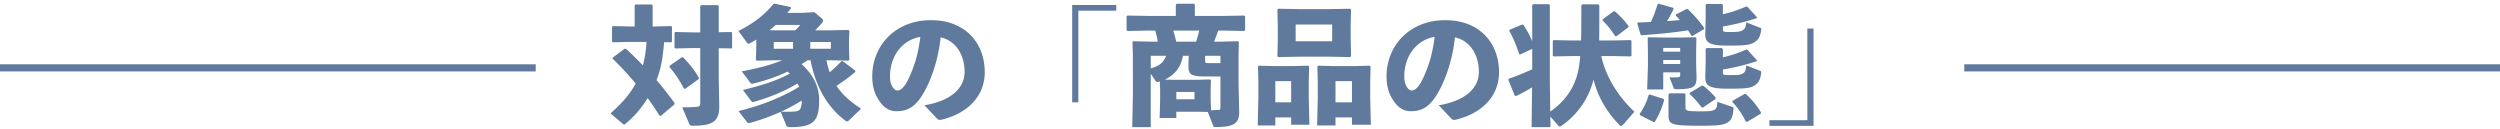
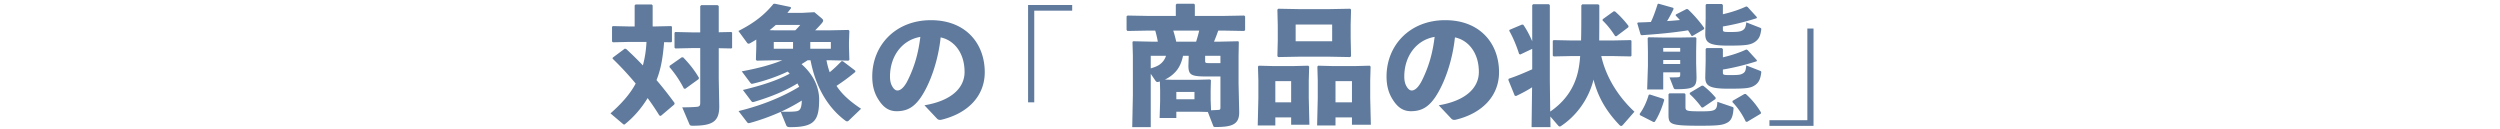
<svg xmlns="http://www.w3.org/2000/svg" fill="none" viewBox="0 0 350 18">
-   <path stroke="#5F7A9C" d="M75 9.5H0" />
-   <path fill="#5F7A9C" d="M88.852 3.706V.754l.126-.126h2.268l.126.126v2.952h.216l2.376-.054.108.09V5.83l-.108.09-.99-.018c-.144 1.8-.378 3.618-1.062 5.31a52.788 52.788 0 0 1 2.538 3.222l-.054.198-1.89 1.602-.198-.072a33.684 33.684 0 0 0-1.638-2.43c-.828 1.35-1.854 2.574-3.114 3.6-.072.072-.126.108-.18.108-.054 0-.09-.036-.144-.072l-1.764-1.494c1.566-1.386 2.736-2.7 3.528-4.176a42.967 42.967 0 0 0-3.24-3.492l.036-.144 1.692-1.26.198.072a45.986 45.986 0 0 1 2.322 2.286c.288-1.08.45-2.178.504-3.294h-2.34l-2.358.054-.126-.108V3.76l.108-.108 2.376.054h.684Zm9.18.828V.862l.144-.144h2.286l.162.126v3.672l1.764-.036.108.09v2.124l-.108.09-1.764-.036v4.212l.072 3.924c0 2.124-.918 2.718-3.708 2.718-.36 0-.414-.072-.486-.252l-.99-2.322c.846 0 1.728-.036 2.034-.072.378-.036.486-.144.486-.576V6.73h-1.116l-2.358.054-.126-.108V4.588l.108-.108 2.376.054h1.116Zm-4.284 4.68 1.692-1.188h.198c.828.846 1.584 1.782 2.214 2.862l-.036.18-1.89 1.368-.18-.036a15.091 15.091 0 0 0-2.016-3.006l.018-.18Zm19.728-.774h-.414c-.27.18-.558.36-.846.54 1.8 1.584 2.466 3.402 2.466 4.95 0 3.024-.72 3.87-4.068 3.87-.288 0-.45-.054-.54-.252l-.774-1.89a30.429 30.429 0 0 1-4.284 1.548c-.09.018-.144.036-.198.036-.09 0-.144-.036-.234-.144l-1.188-1.548c3.42-.828 6.318-2.07 8.496-3.402-.09-.162-.162-.306-.252-.468-1.818 1.134-3.942 1.944-6.048 2.574-.09.018-.144.036-.198.036-.09 0-.144-.054-.234-.162l-1.152-1.53c2.52-.612 4.752-1.296 6.552-2.286-.09-.09-.18-.198-.288-.288-1.53.72-3.15 1.278-4.806 1.674-.09.018-.144.036-.198.036-.09 0-.144-.054-.234-.162l-1.188-1.584c2.34-.432 4.176-.936 5.67-1.548h-1.044l-2.52.054-.126-.126.054-1.818V5.542c-.27.162-.54.324-.828.486a.47.47 0 0 1-.252.09c-.09 0-.162-.054-.234-.162l-1.188-1.62c2.268-1.152 3.672-2.286 4.914-3.798l.18-.018 2.232.468.036.162c-.162.216-.324.432-.504.648h2.106l1.674-.09 1.008.846c.144.126.216.216.216.324 0 .126-.09.27-.27.468-.252.288-.522.576-.846.9h2.052l2.61-.054.126.126-.054 1.566v.666l.054 1.818-.126.126-2.43-.054h-.648c.108.576.252 1.134.45 1.674.576-.468 1.08-.954 1.656-1.548h.18l1.728 1.314.036.18c-.972.81-1.728 1.35-2.646 1.962.774 1.188 1.89 2.178 3.438 3.204l-1.746 1.674a.29.29 0 0 1-.198.09.346.346 0 0 1-.216-.072c-2.646-1.944-4.248-4.986-4.914-8.478Zm-2.448-2.556h-2.7v.936h2.7v-.936Zm2.412 0v.936h2.88v-.936h-2.88Zm-1.188 8.19a25.2 25.2 0 0 1-2.916 1.566c.792 0 1.386.018 1.944-.036.63-.054.936-.216.972-1.53Zm-3.69-9.828h2.772c.306-.288.522-.54.702-.756h-3.42c-.288.252-.576.504-.882.738l.828.018Zm22.608 12.348-1.746-1.854c3.87-.648 5.616-2.502 5.616-4.662 0-2.736-1.512-4.464-3.348-4.842-.36 3.402-1.53 6.57-2.772 8.388-.972 1.422-1.98 1.944-3.384 1.944-1.08 0-1.854-.522-2.538-1.602-.522-.81-.882-1.8-.882-3.258 0-4.356 3.258-7.884 8.208-7.884 4.914 0 7.542 3.294 7.542 7.29 0 3.276-2.304 5.76-6.12 6.66-.252.018-.378.018-.576-.18Zm-2.322-11.43c-2.628.45-4.248 2.772-4.248 5.544 0 .594.108 1.026.306 1.368.198.36.45.594.738.594.414 0 .936-.414 1.422-1.386 1.008-2.016 1.512-3.924 1.782-6.12ZM150.106.7h6.174v.792h-5.31v12.834h-.864V.7Zm14.58 14.94v.882h-2.34l.072-2.358v-1.566l-.036-1.188c-.036 0-.09.018-.144.036-.072.018-.126.036-.18.036-.144 0-.216-.072-.306-.198l-.648-.954v7.47h-2.592l.09-4.464V7.792l-.054-1.926.108-.09 2.466.054h.972a14.867 14.867 0 0 0-.36-1.548h-1.008l-2.88.054-.126-.144V2.284l.144-.108 2.862.054h3.888V.664l.126-.144h2.412l.126.126V2.23h4.014l2.898-.054.126.126V4.21l-.126.126-2.898-.054h-.738c-.18.522-.378 1.044-.594 1.548h.9l2.484-.054.09.09-.036 1.926v3.906l.09 4.014c0 1.674-.936 2.07-3.276 2.07-.252 0-.306-.018-.36-.162l-.756-1.944-1.44-.036h-2.97Zm2.808-4.464 1.908-.054.126.108-.036 1.368v1.44l.054 1.404c.36-.018.738-.036 1.044-.054.18-.018.27-.036.27-.324v-4.356h-1.908c-2.232 0-2.574-.216-2.574-1.548l.036-1.134V7.81h-.792c-.162.81-.468 1.584-1.008 2.196a4.711 4.711 0 0 1-1.53 1.134l1.17.036h3.24Zm-.27 1.692h-2.538v1.026h2.538v-1.026Zm.666-8.586h-3.636c.162.504.306 1.026.414 1.548h2.79c.162-.504.306-1.026.432-1.548Zm2.97 4.554V7.81h-2.142v.666c0 .324.036.36.576.36h1.566Zm-7.614-1.026h-2.142v1.764c.396-.126.81-.252 1.17-.486.468-.306.792-.738.972-1.278Zm26.028 8.622h-2.304v1.134h-2.574l.09-3.834v-2.43l-.054-1.98.108-.126 2.088.054h3.078l2.052-.054.126.126-.054 1.98v2.412l.09 3.744h-2.646v-1.026Zm0-2.106v-2.97h-2.304v2.97h2.304Zm-8.514 2.106h-2.214v1.134h-2.466l.09-3.834v-2.43l-.054-1.98.108-.126 2.088.054h2.772l2.07-.054.126.126-.054 1.98v2.412l.09 3.744h-2.556v-1.026Zm0-2.106v-2.97h-2.214v2.97h2.214Zm1.098-6.39-2.898.054-.126-.126.054-2.268V3.58l-.054-2.232.126-.126 2.898.054h4.266l2.898-.054.126.126-.054 2.106V5.29l.054 2.574-.126.126-2.898-.054h-4.266Zm-.468-2.16h5.112v-2.34h-5.112v2.34Zm21.78 10.818-1.746-1.854c3.87-.648 5.616-2.502 5.616-4.662 0-2.736-1.512-4.464-3.348-4.842-.36 3.402-1.53 6.57-2.772 8.388-.972 1.422-1.98 1.944-3.384 1.944-1.08 0-1.854-.522-2.538-1.602-.522-.81-.882-1.8-.882-3.258 0-4.356 3.258-7.884 8.208-7.884 4.914 0 7.542 3.294 7.542 7.29 0 3.276-2.304 5.76-6.12 6.66-.252.018-.378.018-.576-.18Zm-2.322-11.43c-2.628.45-4.248 2.772-4.248 5.544 0 .594.108 1.026.306 1.368.198.36.45.594.738.594.414 0 .936-.414 1.422-1.386 1.008-2.016 1.512-3.924 1.782-6.12Zm24.822 2.682h-1.494c.666 2.988 2.412 5.724 4.644 7.794l-1.62 1.854c-.09.09-.162.144-.234.144-.09 0-.18-.072-.27-.162-1.926-2.016-3.024-4.032-3.6-6.336-.684 2.754-2.394 5.058-4.518 6.48a.374.374 0 0 1-.216.09c-.072 0-.126-.036-.198-.108l-1.116-1.296.018 1.494h-2.646l.072-5.58c-.612.396-1.368.81-2.25 1.224l-.18-.054-.9-2.214.072-.162c.9-.288 2.034-.756 3.276-1.314V6.838l-1.674.792-.162-.072c-.378-1.206-.882-2.376-1.386-3.258l.054-.126 1.746-.738.18.036c.468.684.882 1.458 1.242 2.304V.718l.126-.126h2.214l.126.126V11.32l.054 4.302c1.998-1.368 3.402-3.258 3.924-5.742.126-.594.216-1.26.27-2.034h-1.098l-2.61.054-.126-.108v-2.07l.108-.108 2.628.054h1.224c.036-1.314.036-2.916.036-4.914l.126-.144h2.25l.144.126c0 1.638 0 3.294-.018 4.932h1.782l2.628-.054.108.09V7.81l-.108.09-2.628-.054Zm2.304-4.032-1.674 1.26-.18-.018c-.558-.864-1.062-1.512-1.764-2.196l.018-.162 1.548-1.116.18.018a13.666 13.666 0 0 1 1.89 2.034l-.018.18Zm7.254 6.318h-2.376v2.394h-2.25l.108-3.276V7.234l-.036-1.908.126-.108 2.124.036h2.322l2.124-.036.126.108-.036 1.908v1.62l.054 1.944c0 1.404-.396 1.692-2.898 1.692-.216 0-.27-.072-.342-.27l-.54-1.386c.504 0 .846 0 1.17-.018.27-.018.324-.108.324-.36v-.324Zm0-1.17v-.558h-2.376v.558h2.376Zm0-1.728v-.522h-2.376v.522h2.376Zm-6.012-3.978.09-.108c.63-.018 1.224-.036 1.818-.072.378-.774.612-1.476.954-2.52l.126-.036 2.034.576.072.144c-.342.702-.612 1.224-.918 1.71a56.09 56.09 0 0 0 1.8-.144c-.18-.198-.378-.414-.594-.63l.018-.144 1.512-.774.18.036a17.957 17.957 0 0 1 2.286 2.628l-.036.162-1.62.954-.144-.036c-.144-.27-.306-.504-.468-.756-2.178.342-4.14.522-6.516.684l-.126-.09-.468-1.584ZM241.204.7v1.296c1.224-.288 2.268-.63 3.276-1.098l.18.072 1.314 1.44-.054.144c-1.71.54-3.204.9-4.716 1.152v.36c0 .378.018.414.99.414.918 0 1.404-.018 1.764-.234.36-.216.45-.486.522-1.116l1.89.738c.198.072.234.126.198.324-.108.756-.27 1.206-.774 1.602-.648.486-1.26.594-3.834.594-2.682 0-3.222-.414-3.222-1.62l.054-2.196V.682l.126-.126h2.142l.144.144Zm0 6.174v1.152c1.224-.288 2.268-.63 3.276-1.098l.18.072 1.314 1.44-.054.144c-1.71.54-3.204.9-4.716 1.152v.36c0 .378.018.414.99.414 1.134 0 1.458-.018 1.818-.234.36-.216.396-.486.468-1.116l1.89.738c.198.072.234.126.198.324-.108.756-.27 1.242-.774 1.638-.648.486-1.26.558-3.834.558-2.682 0-3.222-.414-3.222-1.62l.054-2.196V6.856l.126-.126h2.142l.144.144Zm-.774 7.38 2.07.702c.162.054.198.108.198.198-.072 1.08-.288 1.692-.846 1.998-.612.342-1.152.45-3.744.45-4.338 0-4.518-.18-4.518-1.602v-2.808l.126-.126h2.124l.126.126v1.764c0 .576.108.63 2.268.63 1.962 0 2.142-.144 2.196-1.332Zm-9.45-1.026 1.908.612.108.144c-.324 1.134-.774 2.214-1.332 3.078l-.18.018-1.872-.954-.072-.162c.558-.774.972-1.638 1.278-2.682l.162-.054Zm13.248-.072h.18c.864.774 1.548 1.62 2.124 2.574l-.018.18-1.926 1.152-.18-.036c-.45-.954-1.098-1.944-1.872-2.736l.036-.18 1.656-.954Zm-5.958-1.17.18.018a10.764 10.764 0 0 1 1.746 1.674l-.018.18-1.782 1.206-.18-.036c-.432-.612-1.152-1.422-1.656-1.854l.018-.18 1.692-1.008Zm15.624 5.634h-6.174v-.792h5.31V3.994h.864V17.62Z" />
-   <path stroke="#5F7A9C" d="M350 9.5h-75" />
+   <path fill="#5F7A9C" d="M88.852 3.706V.754l.126-.126h2.268l.126.126v2.952h.216l2.376-.054.108.09V5.83l-.108.09-.99-.018c-.144 1.8-.378 3.618-1.062 5.31a52.788 52.788 0 0 1 2.538 3.222l-.054.198-1.89 1.602-.198-.072a33.684 33.684 0 0 0-1.638-2.43c-.828 1.35-1.854 2.574-3.114 3.6-.072.072-.126.108-.18.108-.054 0-.09-.036-.144-.072l-1.764-1.494c1.566-1.386 2.736-2.7 3.528-4.176a42.967 42.967 0 0 0-3.24-3.492l.036-.144 1.692-1.26.198.072a45.986 45.986 0 0 1 2.322 2.286c.288-1.08.45-2.178.504-3.294h-2.34l-2.358.054-.126-.108V3.76l.108-.108 2.376.054h.684Zm9.18.828V.862l.144-.144h2.286l.162.126v3.672l1.764-.036.108.09v2.124l-.108.09-1.764-.036v4.212l.072 3.924c0 2.124-.918 2.718-3.708 2.718-.36 0-.414-.072-.486-.252l-.99-2.322c.846 0 1.728-.036 2.034-.072.378-.036.486-.144.486-.576V6.73h-1.116l-2.358.054-.126-.108V4.588l.108-.108 2.376.054h1.116Zm-4.284 4.68 1.692-1.188h.198c.828.846 1.584 1.782 2.214 2.862l-.036.18-1.89 1.368-.18-.036a15.091 15.091 0 0 0-2.016-3.006l.018-.18Zm19.728-.774h-.414c-.27.18-.558.36-.846.54 1.8 1.584 2.466 3.402 2.466 4.95 0 3.024-.72 3.87-4.068 3.87-.288 0-.45-.054-.54-.252l-.774-1.89a30.429 30.429 0 0 1-4.284 1.548c-.09.018-.144.036-.198.036-.09 0-.144-.036-.234-.144l-1.188-1.548c3.42-.828 6.318-2.07 8.496-3.402-.09-.162-.162-.306-.252-.468-1.818 1.134-3.942 1.944-6.048 2.574-.09.018-.144.036-.198.036-.09 0-.144-.054-.234-.162l-1.152-1.53c2.52-.612 4.752-1.296 6.552-2.286-.09-.09-.18-.198-.288-.288-1.53.72-3.15 1.278-4.806 1.674-.09.018-.144.036-.198.036-.09 0-.144-.054-.234-.162l-1.188-1.584c2.34-.432 4.176-.936 5.67-1.548h-1.044l-2.52.054-.126-.126.054-1.818V5.542c-.27.162-.54.324-.828.486a.47.47 0 0 1-.252.09c-.09 0-.162-.054-.234-.162l-1.188-1.62c2.268-1.152 3.672-2.286 4.914-3.798l.18-.018 2.232.468.036.162c-.162.216-.324.432-.504.648h2.106l1.674-.09 1.008.846c.144.126.216.216.216.324 0 .126-.09.27-.27.468-.252.288-.522.576-.846.9h2.052l2.61-.054.126.126-.054 1.566v.666l.054 1.818-.126.126-2.43-.054h-.648c.108.576.252 1.134.45 1.674.576-.468 1.08-.954 1.656-1.548h.18l1.728 1.314.036.18c-.972.81-1.728 1.35-2.646 1.962.774 1.188 1.89 2.178 3.438 3.204l-1.746 1.674a.29.29 0 0 1-.198.09.346.346 0 0 1-.216-.072c-2.646-1.944-4.248-4.986-4.914-8.478Zm-2.448-2.556h-2.7v.936h2.7v-.936Zm2.412 0v.936h2.88v-.936h-2.88Zm-1.188 8.19a25.2 25.2 0 0 1-2.916 1.566c.792 0 1.386.018 1.944-.036.63-.054.936-.216.972-1.53Zm-3.69-9.828h2.772c.306-.288.522-.54.702-.756h-3.42c-.288.252-.576.504-.882.738l.828.018Zm22.608 12.348-1.746-1.854c3.87-.648 5.616-2.502 5.616-4.662 0-2.736-1.512-4.464-3.348-4.842-.36 3.402-1.53 6.57-2.772 8.388-.972 1.422-1.98 1.944-3.384 1.944-1.08 0-1.854-.522-2.538-1.602-.522-.81-.882-1.8-.882-3.258 0-4.356 3.258-7.884 8.208-7.884 4.914 0 7.542 3.294 7.542 7.29 0 3.276-2.304 5.76-6.12 6.66-.252.018-.378.018-.576-.18Zm-2.322-11.43c-2.628.45-4.248 2.772-4.248 5.544 0 .594.108 1.026.306 1.368.198.36.45.594.738.594.414 0 .936-.414 1.422-1.386 1.008-2.016 1.512-3.924 1.782-6.12ZM150.106.7v.792h-5.31v12.834h-.864V.7Zm14.58 14.94v.882h-2.34l.072-2.358v-1.566l-.036-1.188c-.036 0-.09.018-.144.036-.072.018-.126.036-.18.036-.144 0-.216-.072-.306-.198l-.648-.954v7.47h-2.592l.09-4.464V7.792l-.054-1.926.108-.09 2.466.054h.972a14.867 14.867 0 0 0-.36-1.548h-1.008l-2.88.054-.126-.144V2.284l.144-.108 2.862.054h3.888V.664l.126-.144h2.412l.126.126V2.23h4.014l2.898-.054.126.126V4.21l-.126.126-2.898-.054h-.738c-.18.522-.378 1.044-.594 1.548h.9l2.484-.054.09.09-.036 1.926v3.906l.09 4.014c0 1.674-.936 2.07-3.276 2.07-.252 0-.306-.018-.36-.162l-.756-1.944-1.44-.036h-2.97Zm2.808-4.464 1.908-.054.126.108-.036 1.368v1.44l.054 1.404c.36-.018.738-.036 1.044-.054.18-.018.27-.036.27-.324v-4.356h-1.908c-2.232 0-2.574-.216-2.574-1.548l.036-1.134V7.81h-.792c-.162.81-.468 1.584-1.008 2.196a4.711 4.711 0 0 1-1.53 1.134l1.17.036h3.24Zm-.27 1.692h-2.538v1.026h2.538v-1.026Zm.666-8.586h-3.636c.162.504.306 1.026.414 1.548h2.79c.162-.504.306-1.026.432-1.548Zm2.97 4.554V7.81h-2.142v.666c0 .324.036.36.576.36h1.566Zm-7.614-1.026h-2.142v1.764c.396-.126.81-.252 1.17-.486.468-.306.792-.738.972-1.278Zm26.028 8.622h-2.304v1.134h-2.574l.09-3.834v-2.43l-.054-1.98.108-.126 2.088.054h3.078l2.052-.054.126.126-.054 1.98v2.412l.09 3.744h-2.646v-1.026Zm0-2.106v-2.97h-2.304v2.97h2.304Zm-8.514 2.106h-2.214v1.134h-2.466l.09-3.834v-2.43l-.054-1.98.108-.126 2.088.054h2.772l2.07-.054.126.126-.054 1.98v2.412l.09 3.744h-2.556v-1.026Zm0-2.106v-2.97h-2.214v2.97h2.214Zm1.098-6.39-2.898.054-.126-.126.054-2.268V3.58l-.054-2.232.126-.126 2.898.054h4.266l2.898-.054.126.126-.054 2.106V5.29l.054 2.574-.126.126-2.898-.054h-4.266Zm-.468-2.16h5.112v-2.34h-5.112v2.34Zm21.78 10.818-1.746-1.854c3.87-.648 5.616-2.502 5.616-4.662 0-2.736-1.512-4.464-3.348-4.842-.36 3.402-1.53 6.57-2.772 8.388-.972 1.422-1.98 1.944-3.384 1.944-1.08 0-1.854-.522-2.538-1.602-.522-.81-.882-1.8-.882-3.258 0-4.356 3.258-7.884 8.208-7.884 4.914 0 7.542 3.294 7.542 7.29 0 3.276-2.304 5.76-6.12 6.66-.252.018-.378.018-.576-.18Zm-2.322-11.43c-2.628.45-4.248 2.772-4.248 5.544 0 .594.108 1.026.306 1.368.198.36.45.594.738.594.414 0 .936-.414 1.422-1.386 1.008-2.016 1.512-3.924 1.782-6.12Zm24.822 2.682h-1.494c.666 2.988 2.412 5.724 4.644 7.794l-1.62 1.854c-.09.09-.162.144-.234.144-.09 0-.18-.072-.27-.162-1.926-2.016-3.024-4.032-3.6-6.336-.684 2.754-2.394 5.058-4.518 6.48a.374.374 0 0 1-.216.09c-.072 0-.126-.036-.198-.108l-1.116-1.296.018 1.494h-2.646l.072-5.58c-.612.396-1.368.81-2.25 1.224l-.18-.054-.9-2.214.072-.162c.9-.288 2.034-.756 3.276-1.314V6.838l-1.674.792-.162-.072c-.378-1.206-.882-2.376-1.386-3.258l.054-.126 1.746-.738.18.036c.468.684.882 1.458 1.242 2.304V.718l.126-.126h2.214l.126.126V11.32l.054 4.302c1.998-1.368 3.402-3.258 3.924-5.742.126-.594.216-1.26.27-2.034h-1.098l-2.61.054-.126-.108v-2.07l.108-.108 2.628.054h1.224c.036-1.314.036-2.916.036-4.914l.126-.144h2.25l.144.126c0 1.638 0 3.294-.018 4.932h1.782l2.628-.054.108.09V7.81l-.108.09-2.628-.054Zm2.304-4.032-1.674 1.26-.18-.018c-.558-.864-1.062-1.512-1.764-2.196l.018-.162 1.548-1.116.18.018a13.666 13.666 0 0 1 1.89 2.034l-.018.18Zm7.254 6.318h-2.376v2.394h-2.25l.108-3.276V7.234l-.036-1.908.126-.108 2.124.036h2.322l2.124-.036.126.108-.036 1.908v1.62l.054 1.944c0 1.404-.396 1.692-2.898 1.692-.216 0-.27-.072-.342-.27l-.54-1.386c.504 0 .846 0 1.17-.018.27-.018.324-.108.324-.36v-.324Zm0-1.17v-.558h-2.376v.558h2.376Zm0-1.728v-.522h-2.376v.522h2.376Zm-6.012-3.978.09-.108c.63-.018 1.224-.036 1.818-.072.378-.774.612-1.476.954-2.52l.126-.036 2.034.576.072.144c-.342.702-.612 1.224-.918 1.71a56.09 56.09 0 0 0 1.8-.144c-.18-.198-.378-.414-.594-.63l.018-.144 1.512-.774.18.036a17.957 17.957 0 0 1 2.286 2.628l-.036.162-1.62.954-.144-.036c-.144-.27-.306-.504-.468-.756-2.178.342-4.14.522-6.516.684l-.126-.09-.468-1.584ZM241.204.7v1.296c1.224-.288 2.268-.63 3.276-1.098l.18.072 1.314 1.44-.054.144c-1.71.54-3.204.9-4.716 1.152v.36c0 .378.018.414.99.414.918 0 1.404-.018 1.764-.234.36-.216.45-.486.522-1.116l1.89.738c.198.072.234.126.198.324-.108.756-.27 1.206-.774 1.602-.648.486-1.26.594-3.834.594-2.682 0-3.222-.414-3.222-1.62l.054-2.196V.682l.126-.126h2.142l.144.144Zm0 6.174v1.152c1.224-.288 2.268-.63 3.276-1.098l.18.072 1.314 1.44-.054.144c-1.71.54-3.204.9-4.716 1.152v.36c0 .378.018.414.99.414 1.134 0 1.458-.018 1.818-.234.36-.216.396-.486.468-1.116l1.89.738c.198.072.234.126.198.324-.108.756-.27 1.242-.774 1.638-.648.486-1.26.558-3.834.558-2.682 0-3.222-.414-3.222-1.62l.054-2.196V6.856l.126-.126h2.142l.144.144Zm-.774 7.38 2.07.702c.162.054.198.108.198.198-.072 1.08-.288 1.692-.846 1.998-.612.342-1.152.45-3.744.45-4.338 0-4.518-.18-4.518-1.602v-2.808l.126-.126h2.124l.126.126v1.764c0 .576.108.63 2.268.63 1.962 0 2.142-.144 2.196-1.332Zm-9.45-1.026 1.908.612.108.144c-.324 1.134-.774 2.214-1.332 3.078l-.18.018-1.872-.954-.072-.162c.558-.774.972-1.638 1.278-2.682l.162-.054Zm13.248-.072h.18c.864.774 1.548 1.62 2.124 2.574l-.018.18-1.926 1.152-.18-.036c-.45-.954-1.098-1.944-1.872-2.736l.036-.18 1.656-.954Zm-5.958-1.17.18.018a10.764 10.764 0 0 1 1.746 1.674l-.018.18-1.782 1.206-.18-.036c-.432-.612-1.152-1.422-1.656-1.854l.018-.18 1.692-1.008Zm15.624 5.634h-6.174v-.792h5.31V3.994h.864V17.62Z" />
</svg>